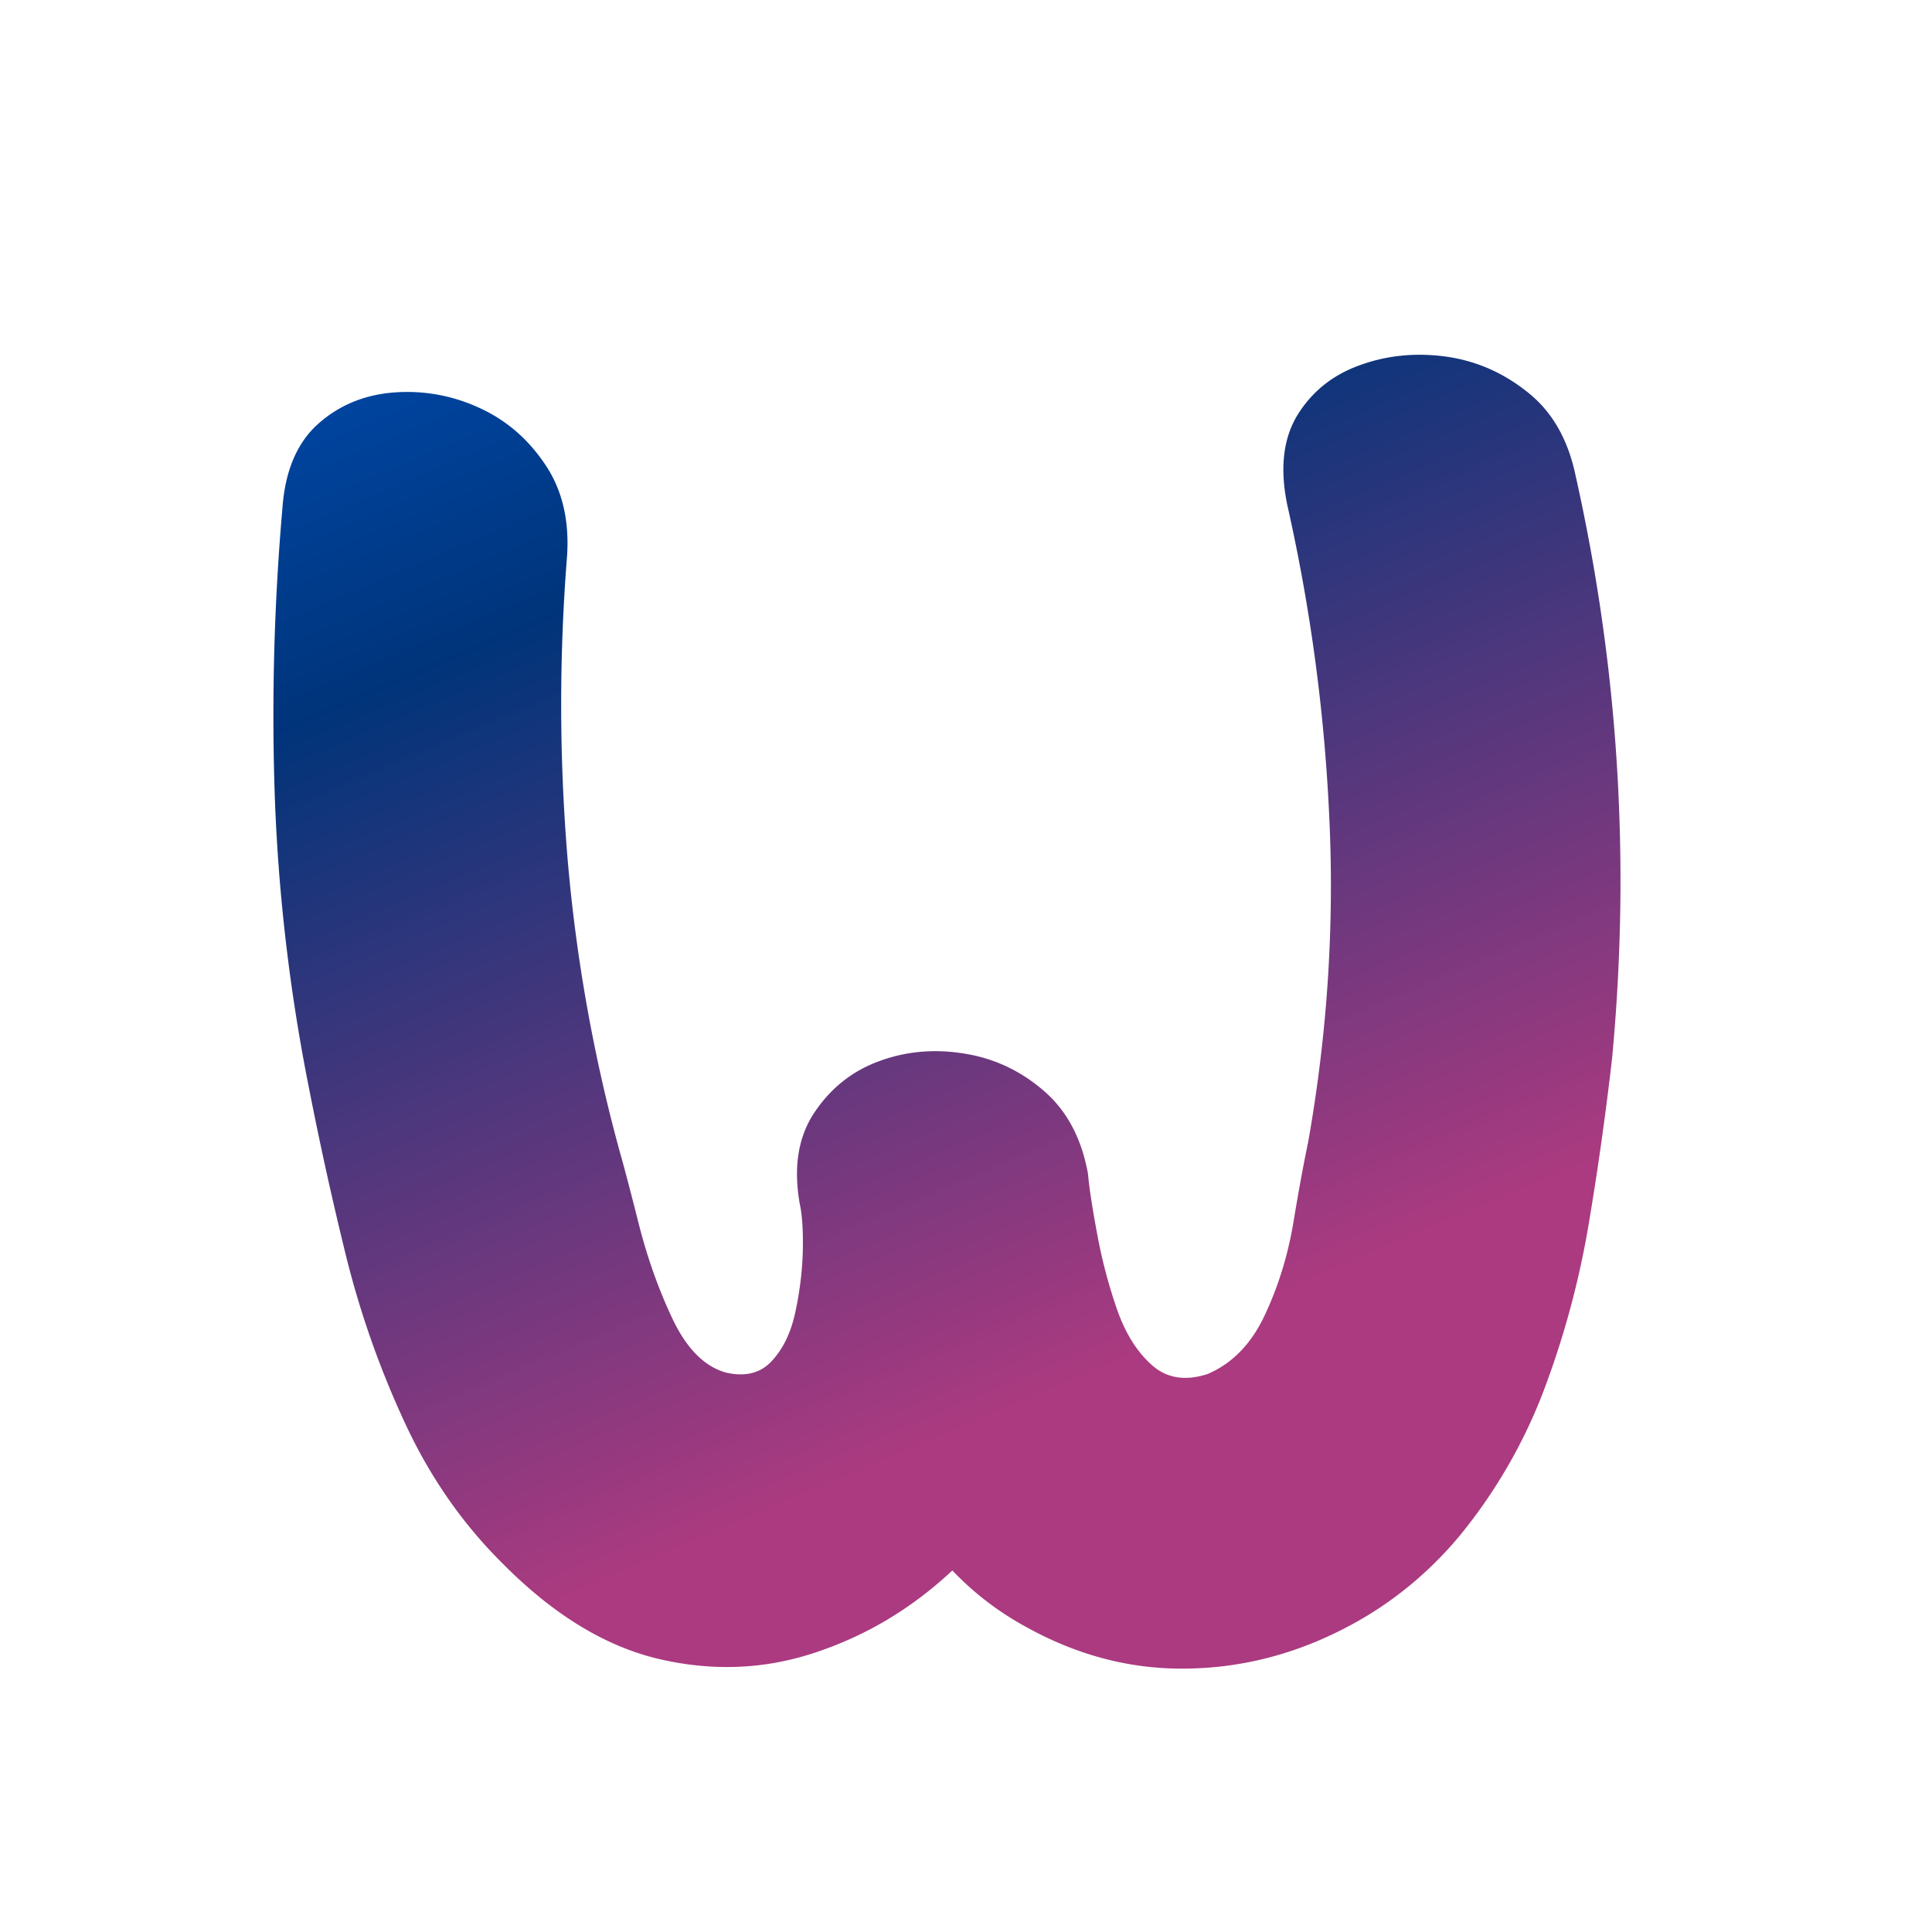
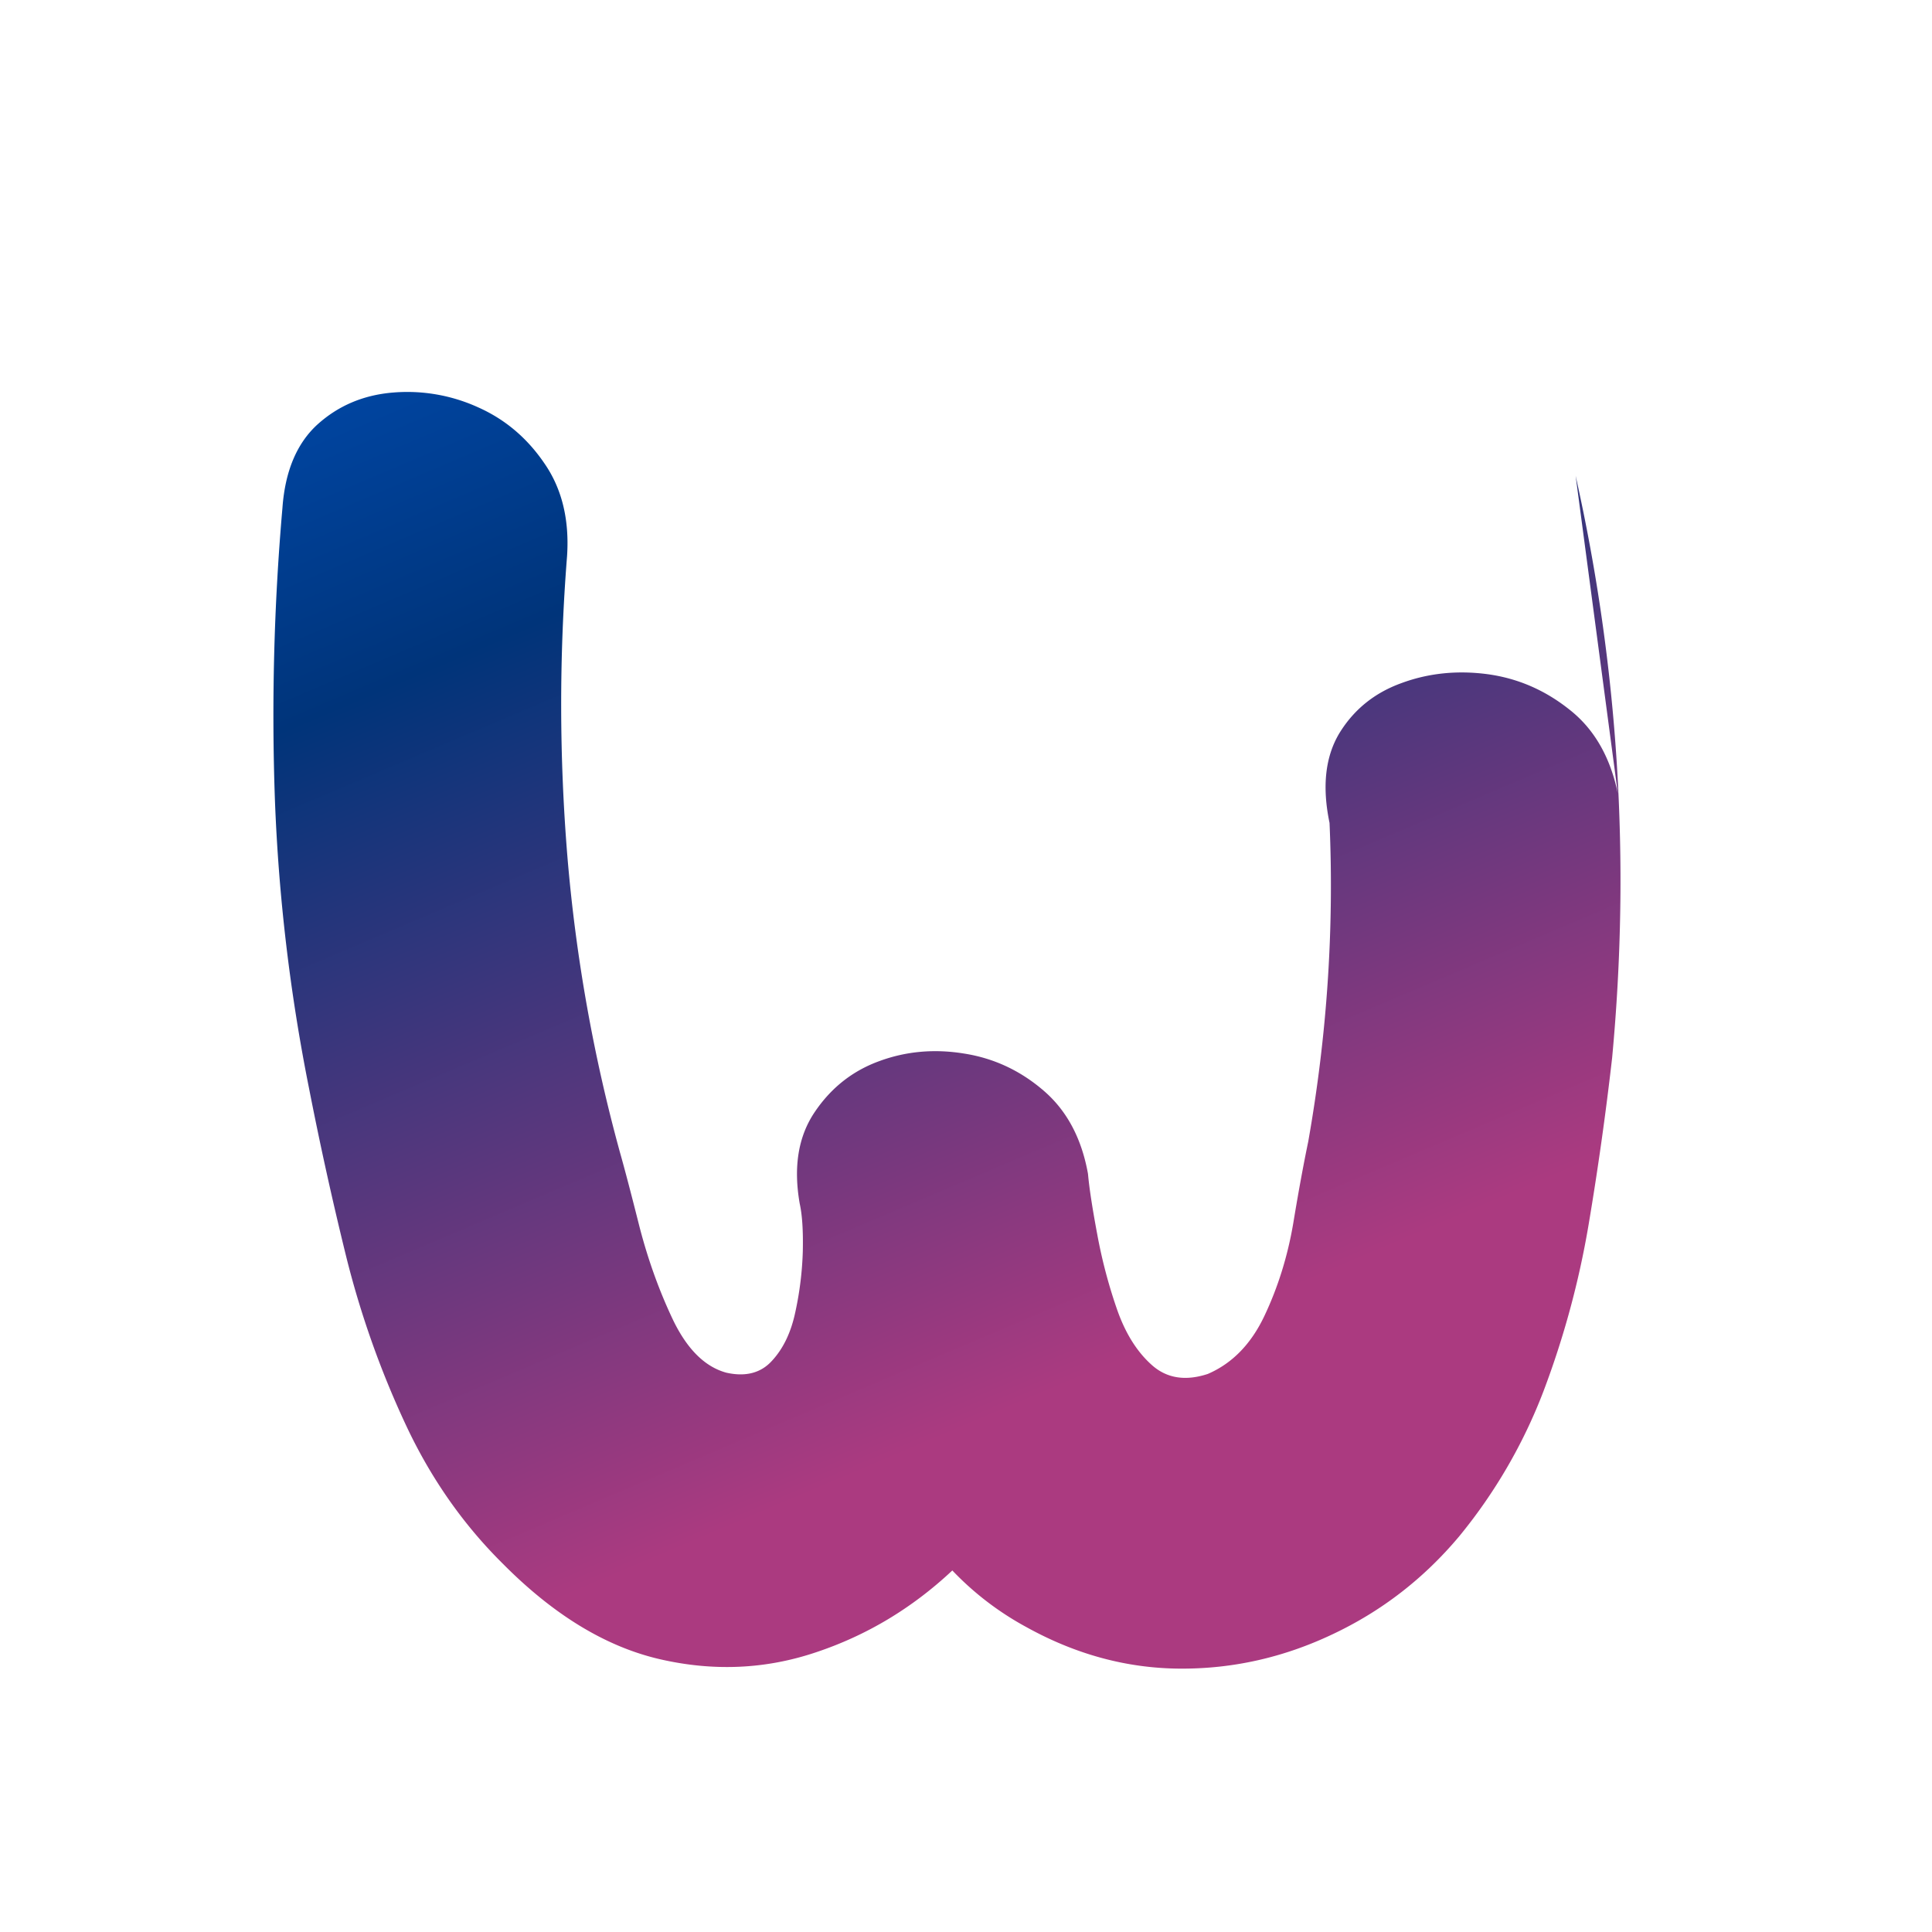
<svg xmlns="http://www.w3.org/2000/svg" data-bbox="22.36 29.013 110.164 107.448" viewBox="0 0 158 158" height="158" width="158" data-type="ugc">
  <g>
-     <path fill="url(#752b961c-8d0b-48cd-b8fa-8c614e58cfa3)" d="M128.857 38.916c3.501 15.628 4.495 31.493 2.983 47.604a260 260 0 0 1-1.928 13.661 72.5 72.5 0 0 1-3.68 13.581 42.7 42.7 0 0 1-6.882 11.86c-2.913 3.481-6.376 6.146-10.377 8.031-4.008 1.902-8.175 2.838-12.509 2.808s-8.522-1.172-12.547-3.408a24.4 24.4 0 0 1-6.035-4.62c-3.292 3.089-7.006 5.31-11.14 6.689-4.141 1.397-8.407 1.58-12.814.56-4.39-1.022-8.64-3.608-12.763-7.758q-4.942-4.877-8.006-11.462a75.5 75.5 0 0 1-4.853-13.721 291 291 0 0 1-3.042-13.784 149 149 0 0 1-2.78-23.515 195 195 0 0 1 .614-23.904q.324-4.491 2.852-6.813c1.703-1.54 3.752-2.416 6.164-2.62a13.97 13.97 0 0 1 6.97 1.199c2.212.98 4.028 2.515 5.44 4.594 1.426 2.06 2.05 4.591 1.85 7.584q-.977 12.332.033 24.626a133.3 133.3 0 0 0 4.294 24.136q.565 1.987 1.602 6.101 1.06 4.087 2.765 7.656c1.152 2.36 2.593 3.782 4.33 4.257 1.581.355 2.832.027 3.736-.974q1.384-1.493 1.908-3.983a27 27 0 0 0 .612-4.971c.035-1.653-.043-2.948-.252-3.894q-.792-4.515 1.23-7.496c1.338-1.985 3.104-3.373 5.282-4.162q3.293-1.213 6.941-.616c2.421.38 4.583 1.391 6.475 3.016 1.91 1.632 3.127 3.91 3.647 6.823.103 1.162.354 2.786.743 4.871a41.6 41.6 0 0 0 1.605 6.134q1.017 2.965 2.855 4.611c1.216 1.098 2.754 1.351 4.596.744 2.006-.864 3.556-2.463 4.643-4.778 1.103-2.335 1.887-4.855 2.344-7.544.447-2.705.86-4.928 1.221-6.657 1.542-8.708 2.125-17.397 1.746-26.085a146 146 0 0 0-3.451-25.98c-.621-2.976-.348-5.433.82-7.361 1.186-1.922 2.876-3.287 5.08-4.078 2.193-.808 4.534-1.05 7.003-.725q3.704.498 6.711 2.894c2.02 1.58 3.341 3.867 3.964 6.87" />
+     <path fill="url(#752b961c-8d0b-48cd-b8fa-8c614e58cfa3)" d="M128.857 38.916c3.501 15.628 4.495 31.493 2.983 47.604a260 260 0 0 1-1.928 13.661 72.5 72.5 0 0 1-3.68 13.581 42.7 42.7 0 0 1-6.882 11.86c-2.913 3.481-6.376 6.146-10.377 8.031-4.008 1.902-8.175 2.838-12.509 2.808s-8.522-1.172-12.547-3.408a24.4 24.4 0 0 1-6.035-4.62c-3.292 3.089-7.006 5.31-11.14 6.689-4.141 1.397-8.407 1.58-12.814.56-4.39-1.022-8.64-3.608-12.763-7.758q-4.942-4.877-8.006-11.462a75.5 75.5 0 0 1-4.853-13.721 291 291 0 0 1-3.042-13.784 149 149 0 0 1-2.78-23.515 195 195 0 0 1 .614-23.904q.324-4.491 2.852-6.813c1.703-1.54 3.752-2.416 6.164-2.62a13.97 13.97 0 0 1 6.97 1.199c2.212.98 4.028 2.515 5.44 4.594 1.426 2.06 2.05 4.591 1.85 7.584q-.977 12.332.033 24.626a133.3 133.3 0 0 0 4.294 24.136q.565 1.987 1.602 6.101 1.06 4.087 2.765 7.656c1.152 2.36 2.593 3.782 4.33 4.257 1.581.355 2.832.027 3.736-.974q1.384-1.493 1.908-3.983a27 27 0 0 0 .612-4.971c.035-1.653-.043-2.948-.252-3.894q-.792-4.515 1.23-7.496c1.338-1.985 3.104-3.373 5.282-4.162q3.293-1.213 6.941-.616c2.421.38 4.583 1.391 6.475 3.016 1.91 1.632 3.127 3.91 3.647 6.823.103 1.162.354 2.786.743 4.871a41.6 41.6 0 0 0 1.605 6.134q1.017 2.965 2.855 4.611c1.216 1.098 2.754 1.351 4.596.744 2.006-.864 3.556-2.463 4.643-4.778 1.103-2.335 1.887-4.855 2.344-7.544.447-2.705.86-4.928 1.221-6.657 1.542-8.708 2.125-17.397 1.746-26.085c-.621-2.976-.348-5.433.82-7.361 1.186-1.922 2.876-3.287 5.08-4.078 2.193-.808 4.534-1.05 7.003-.725q3.704.498 6.711 2.894c2.02 1.58 3.341 3.867 3.964 6.87" />
    <defs fill="none">
      <linearGradient gradientUnits="userSpaceOnUse" y2="137.566" x2="82.734" y1="21.653" x1="33.461" id="752b961c-8d0b-48cd-b8fa-8c614e58cfa3">
        <stop stop-color="#004AAD" />
        <stop stop-color="#00347A" offset=".246" />
        <stop stop-color="#AB3A80" offset=".836" />
      </linearGradient>
    </defs>
  </g>
</svg>